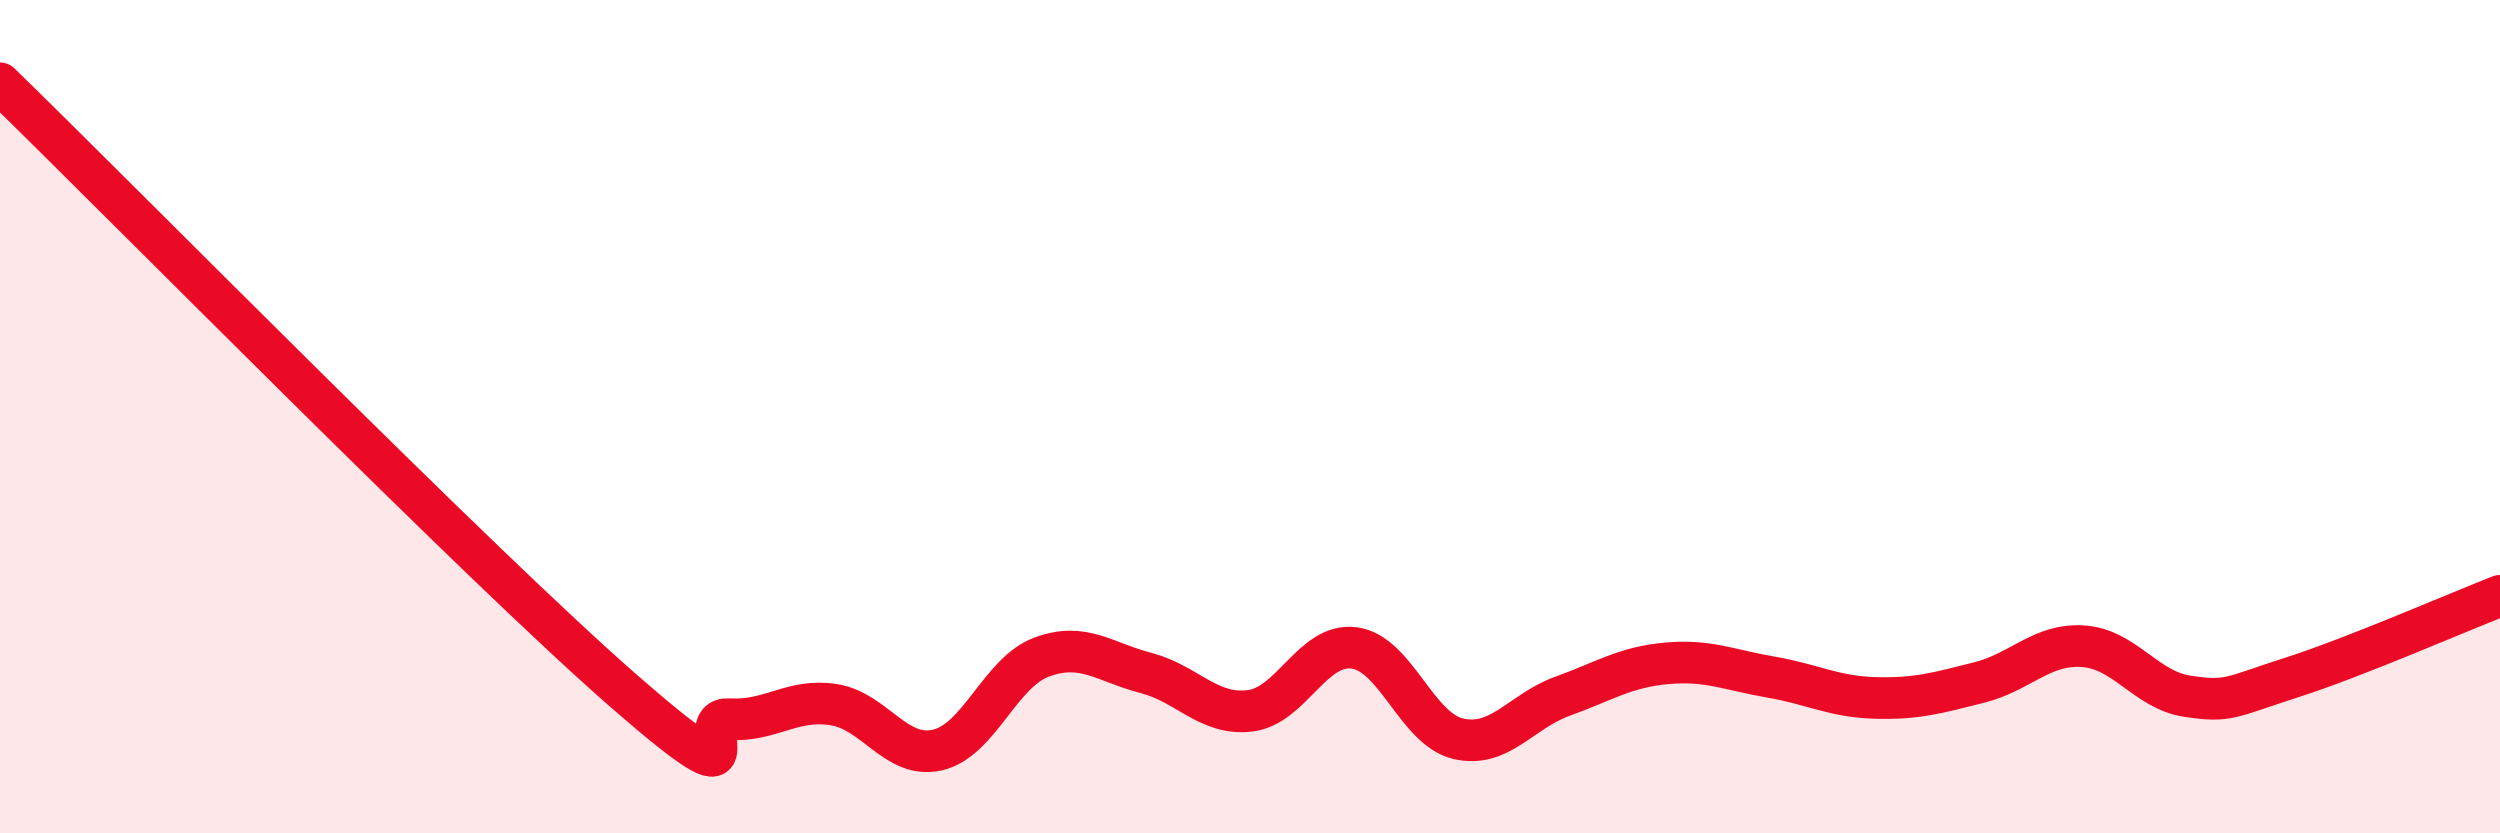
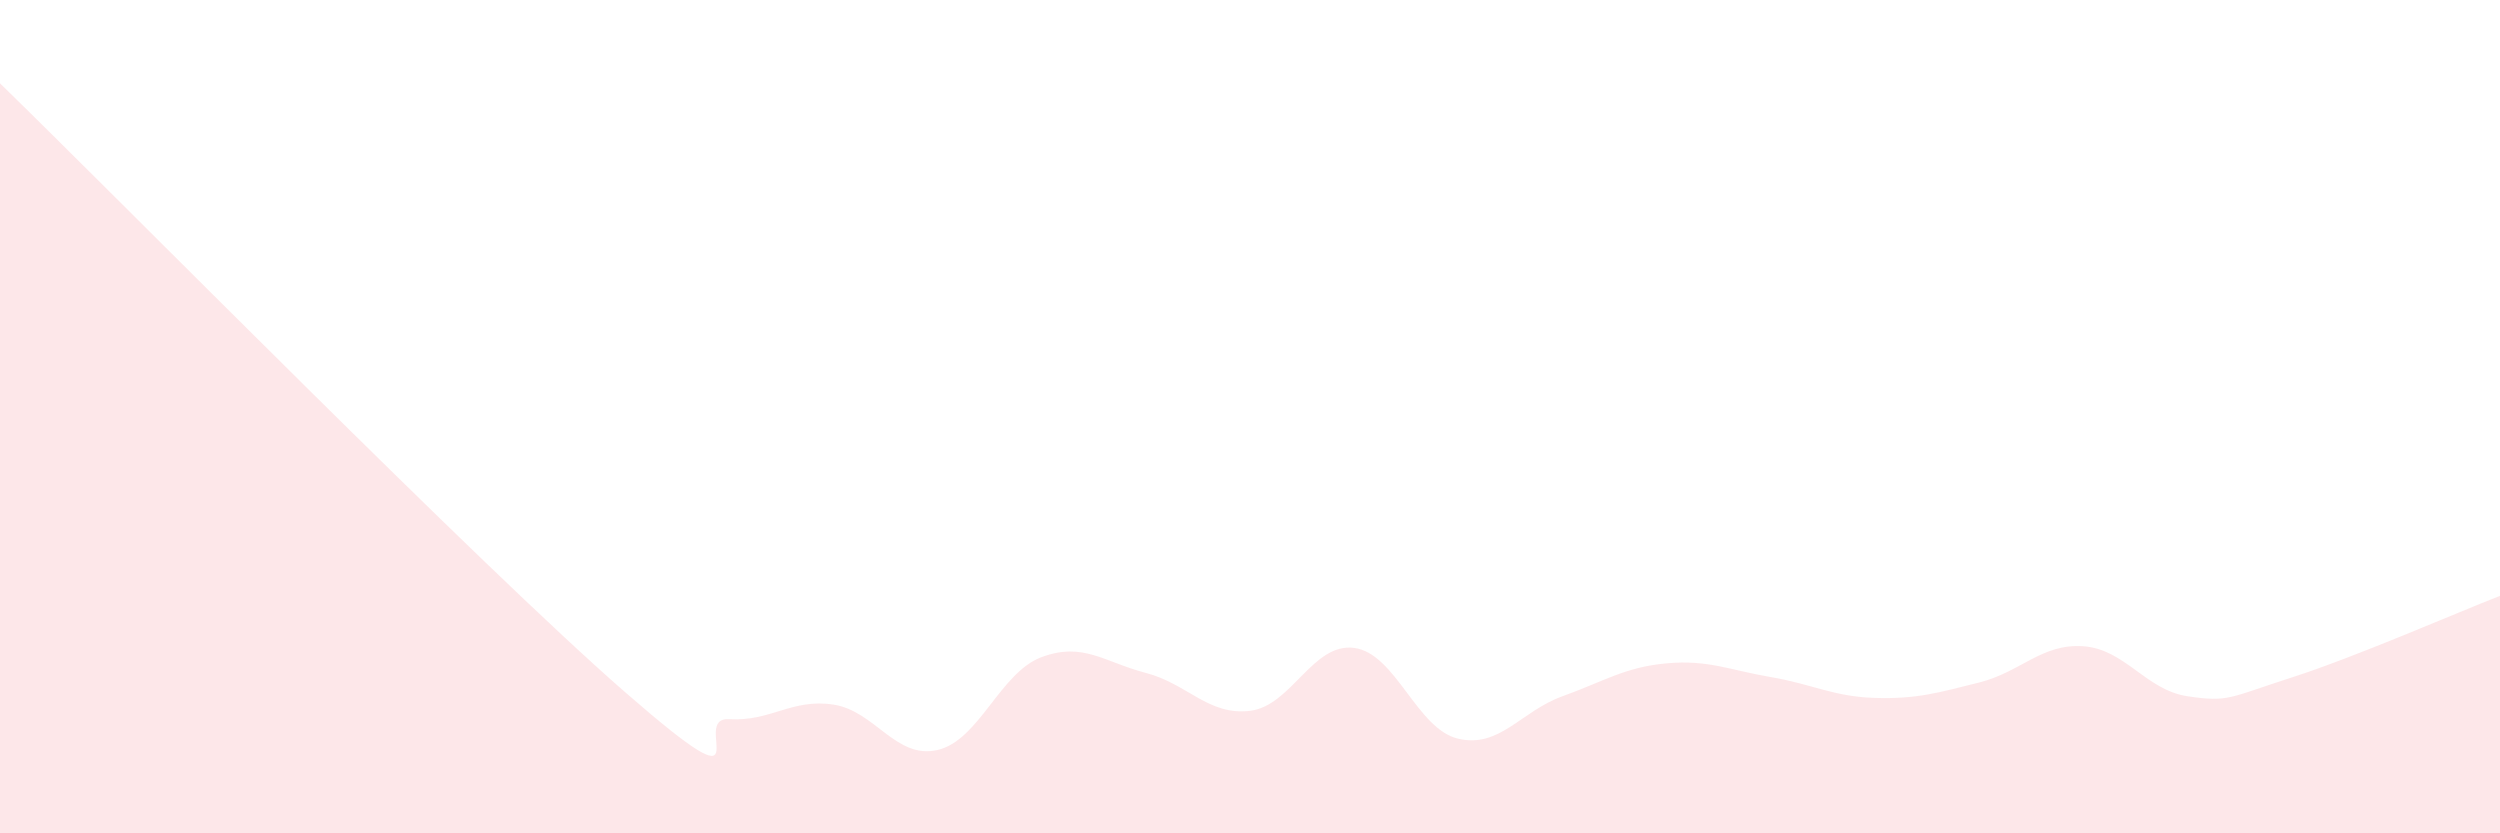
<svg xmlns="http://www.w3.org/2000/svg" width="60" height="20" viewBox="0 0 60 20">
  <path d="M 0,2 C 3,4.92 11.5,13.56 15,16.61 C 18.5,19.66 16.5,17.2 17.5,17.26 C 18.5,17.32 19,16.76 20,16.91 C 21,17.06 21.5,18.23 22.5,18 C 23.5,17.77 24,16.14 25,15.77 C 26,15.4 26.5,15.89 27.5,16.15 C 28.5,16.41 29,17.18 30,17.06 C 31,16.94 31.5,15.42 32.5,15.55 C 33.5,15.68 34,17.5 35,17.73 C 36,17.96 36.5,17.07 37.5,16.71 C 38.5,16.35 39,16.01 40,15.92 C 41,15.83 41.5,16.08 42.5,16.25 C 43.5,16.42 44,16.72 45,16.75 C 46,16.78 46.5,16.63 47.5,16.38 C 48.5,16.13 49,15.44 50,15.51 C 51,15.58 51.5,16.56 52.5,16.71 C 53.5,16.86 53.5,16.74 55,16.26 C 56.5,15.78 59,14.69 60,14.3L60 20L0 20Z" fill="#EB0A25" opacity="0.1" stroke-linecap="round" stroke-linejoin="round" />
-   <path d="M 0,2 C 3,4.92 11.5,13.56 15,16.61 C 18.5,19.66 16.5,17.2 17.5,17.26 C 18.5,17.32 19,16.76 20,16.91 C 21,17.06 21.5,18.23 22.5,18 C 23.5,17.77 24,16.14 25,15.77 C 26,15.4 26.5,15.89 27.5,16.15 C 28.5,16.41 29,17.18 30,17.06 C 31,16.94 31.5,15.42 32.5,15.55 C 33.5,15.68 34,17.5 35,17.73 C 36,17.96 36.5,17.07 37.5,16.71 C 38.5,16.35 39,16.01 40,15.92 C 41,15.83 41.5,16.08 42.5,16.25 C 43.5,16.42 44,16.72 45,16.75 C 46,16.78 46.5,16.63 47.5,16.38 C 48.5,16.13 49,15.44 50,15.51 C 51,15.58 51.5,16.56 52.5,16.71 C 53.5,16.86 53.5,16.74 55,16.26 C 56.5,15.78 59,14.69 60,14.3" stroke="#EB0A25" stroke-width="1" fill="none" stroke-linecap="round" stroke-linejoin="round" />
</svg>